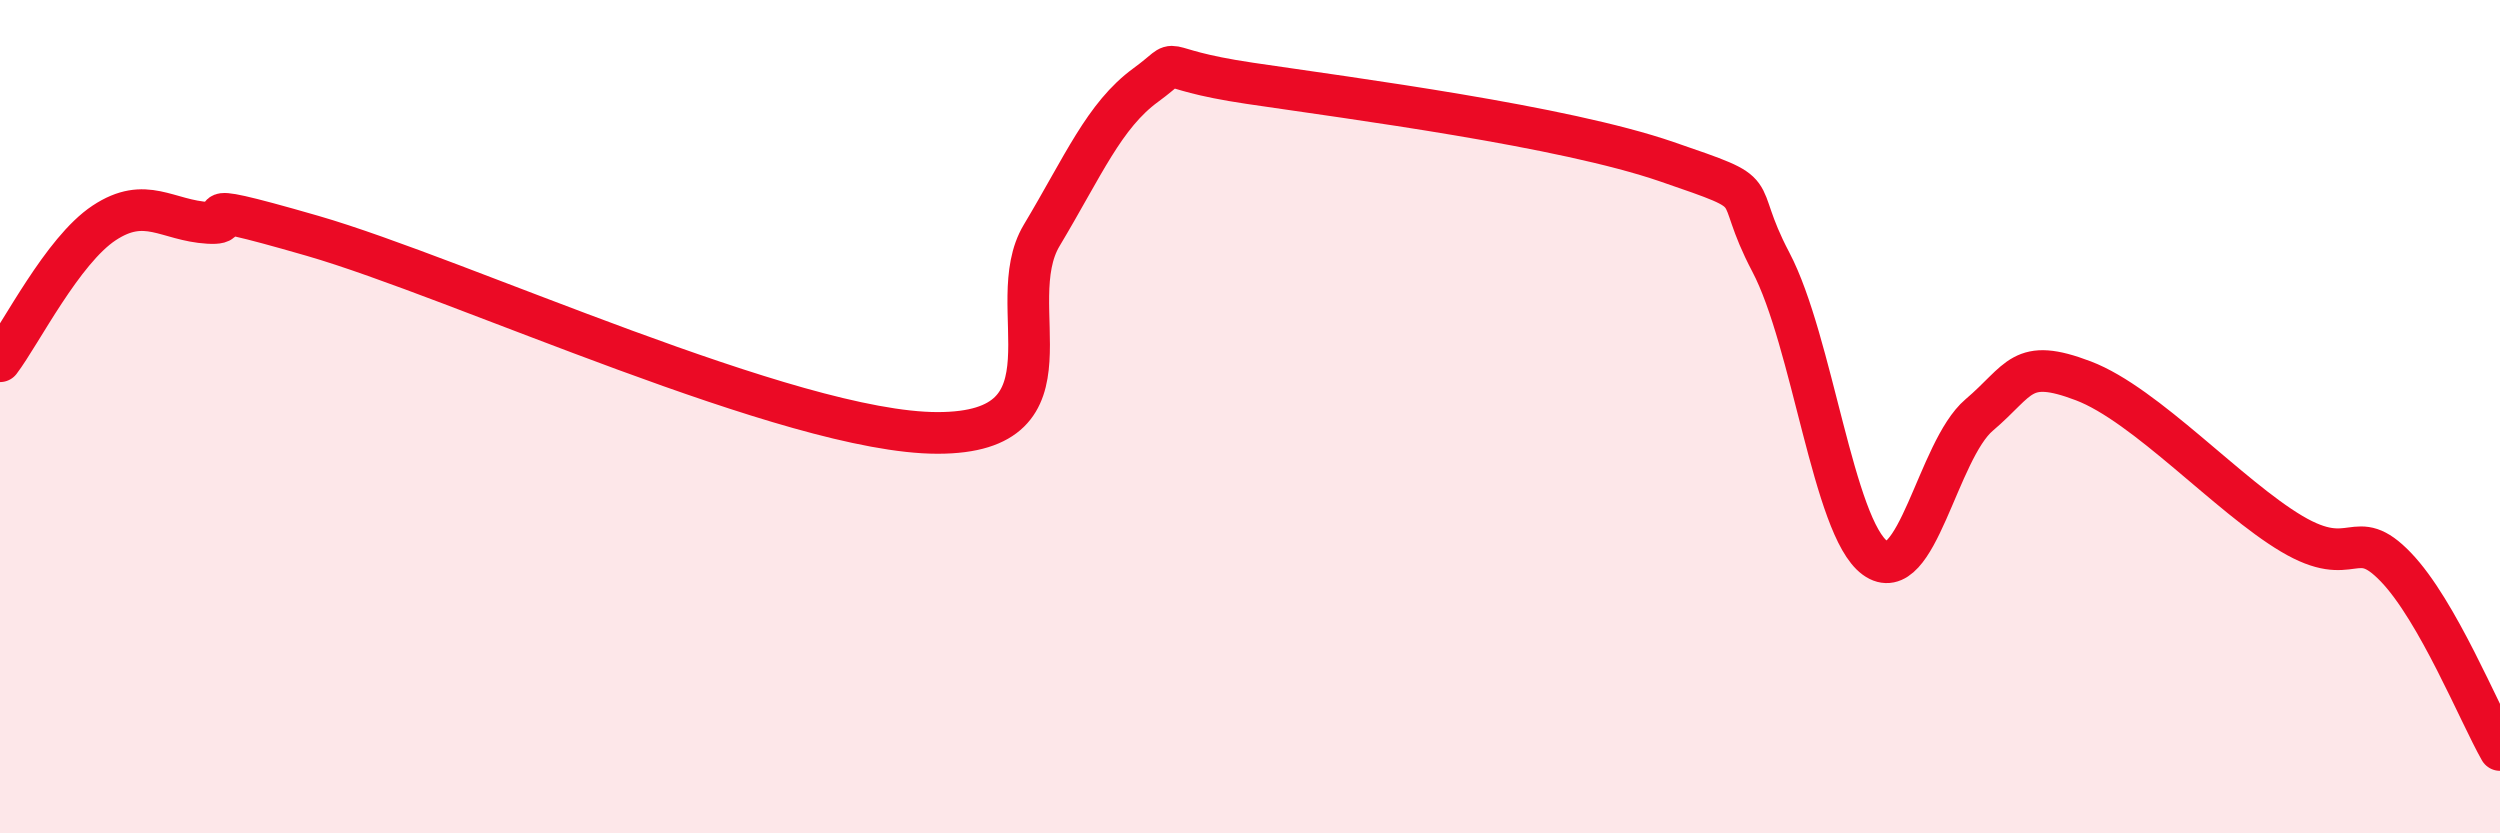
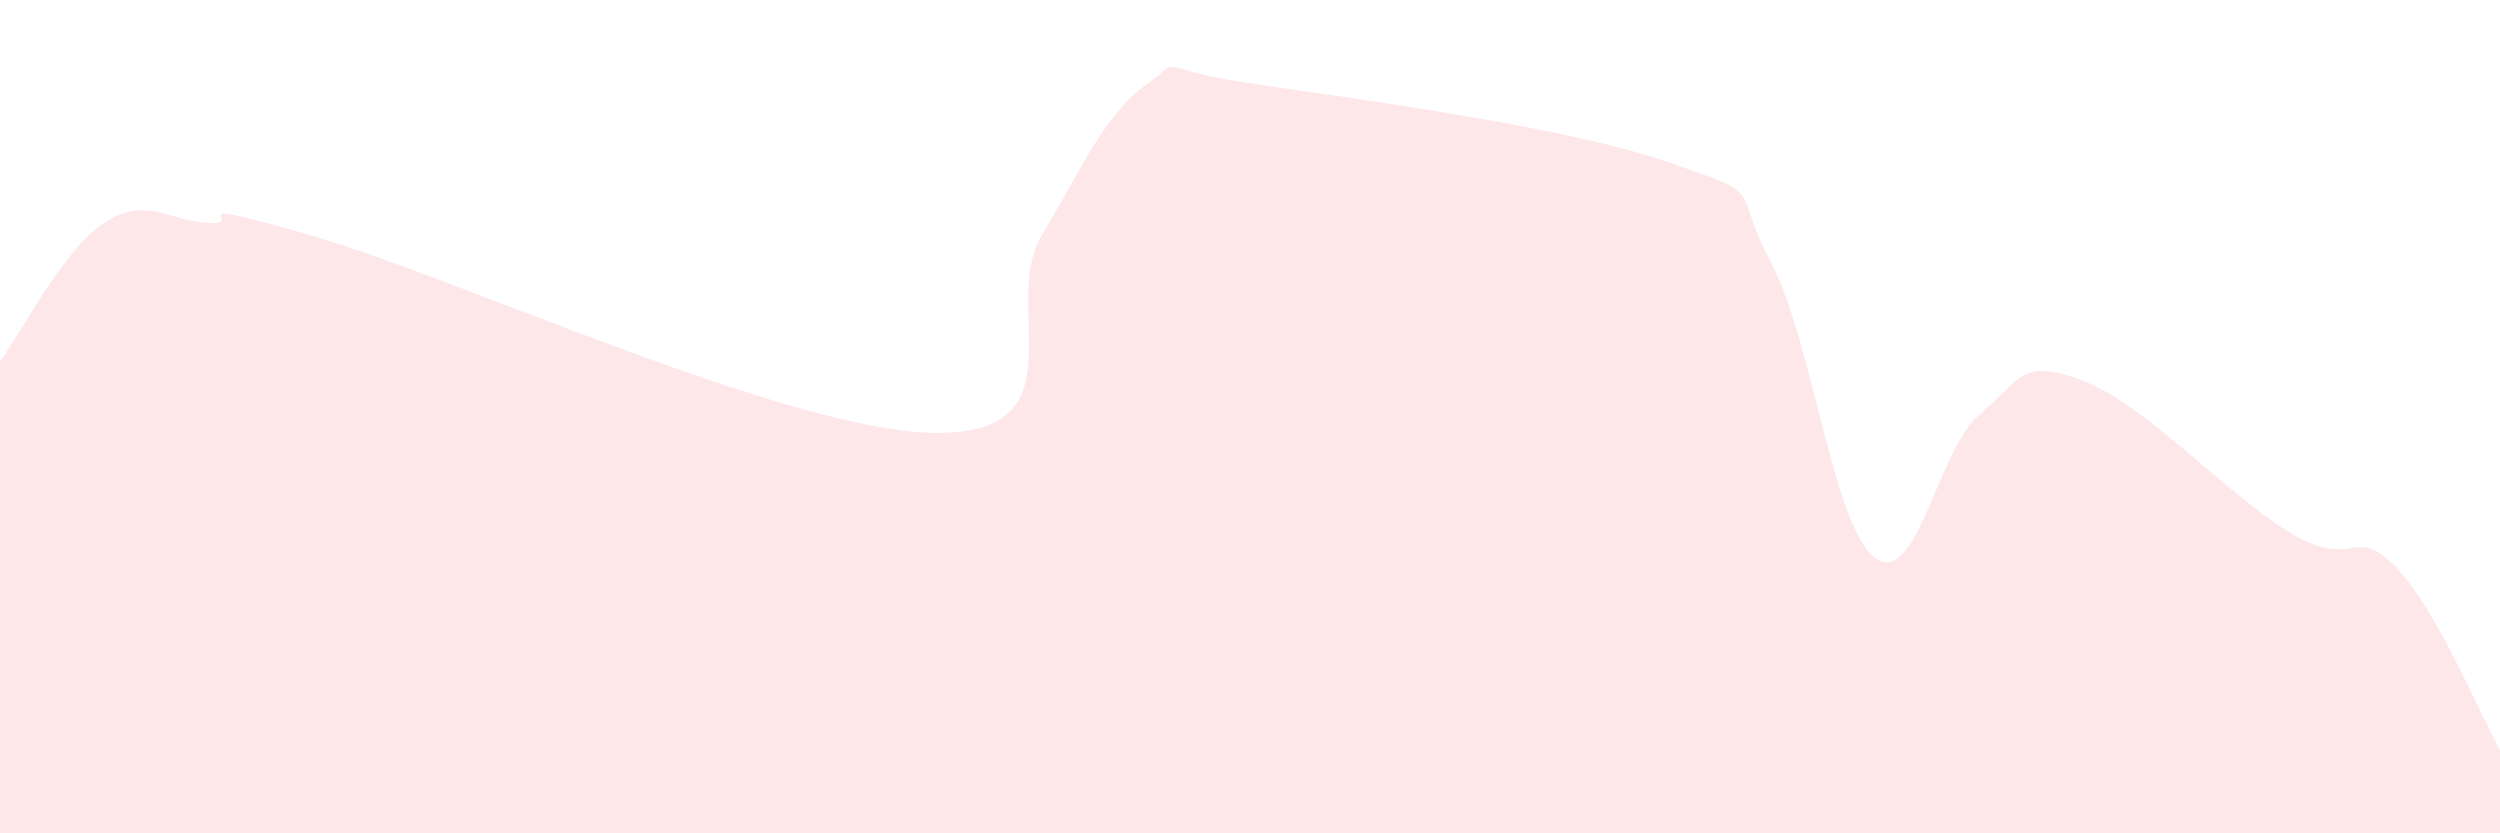
<svg xmlns="http://www.w3.org/2000/svg" width="60" height="20" viewBox="0 0 60 20">
  <path d="M 0,8.67 C 0.5,8.01 1.5,6.01 2.5,5.35 C 3.5,4.69 4,5.29 5,5.35 C 6,5.41 4,4.65 7.5,5.66 C 11,6.67 19,10.39 22.5,10.39 C 26,10.39 24,7.32 25,5.65 C 26,3.98 26.5,2.77 27.5,2.04 C 28.5,1.31 27.5,1.63 30,2 C 32.5,2.37 37.5,3.02 40,3.88 C 42.5,4.74 41.5,4.39 42.5,6.29 C 43.5,8.19 44,12.66 45,13.39 C 46,14.12 46.5,10.81 47.5,9.96 C 48.5,9.11 48.5,8.57 50,9.14 C 51.5,9.71 53.5,11.92 55,12.81 C 56.5,13.7 56.5,12.57 57.5,13.61 C 58.5,14.65 59.5,17.12 60,18L60 20L0 20Z" fill="#EB0A25" opacity="0.1" stroke-linecap="round" stroke-linejoin="round" />
-   <path d="M 0,8.67 C 0.5,8.01 1.5,6.01 2.5,5.35 C 3.5,4.69 4,5.29 5,5.35 C 6,5.41 4,4.65 7.5,5.66 C 11,6.67 19,10.39 22.5,10.39 C 26,10.39 24,7.32 25,5.65 C 26,3.98 26.5,2.77 27.5,2.04 C 28.5,1.31 27.5,1.63 30,2 C 32.5,2.37 37.5,3.02 40,3.88 C 42.5,4.74 41.5,4.39 42.5,6.29 C 43.5,8.19 44,12.66 45,13.39 C 46,14.12 46.5,10.81 47.5,9.96 C 48.5,9.11 48.5,8.57 50,9.14 C 51.5,9.71 53.5,11.92 55,12.81 C 56.5,13.7 56.5,12.57 57.5,13.61 C 58.5,14.65 59.5,17.12 60,18" stroke="#EB0A25" stroke-width="1" fill="none" stroke-linecap="round" stroke-linejoin="round" />
</svg>